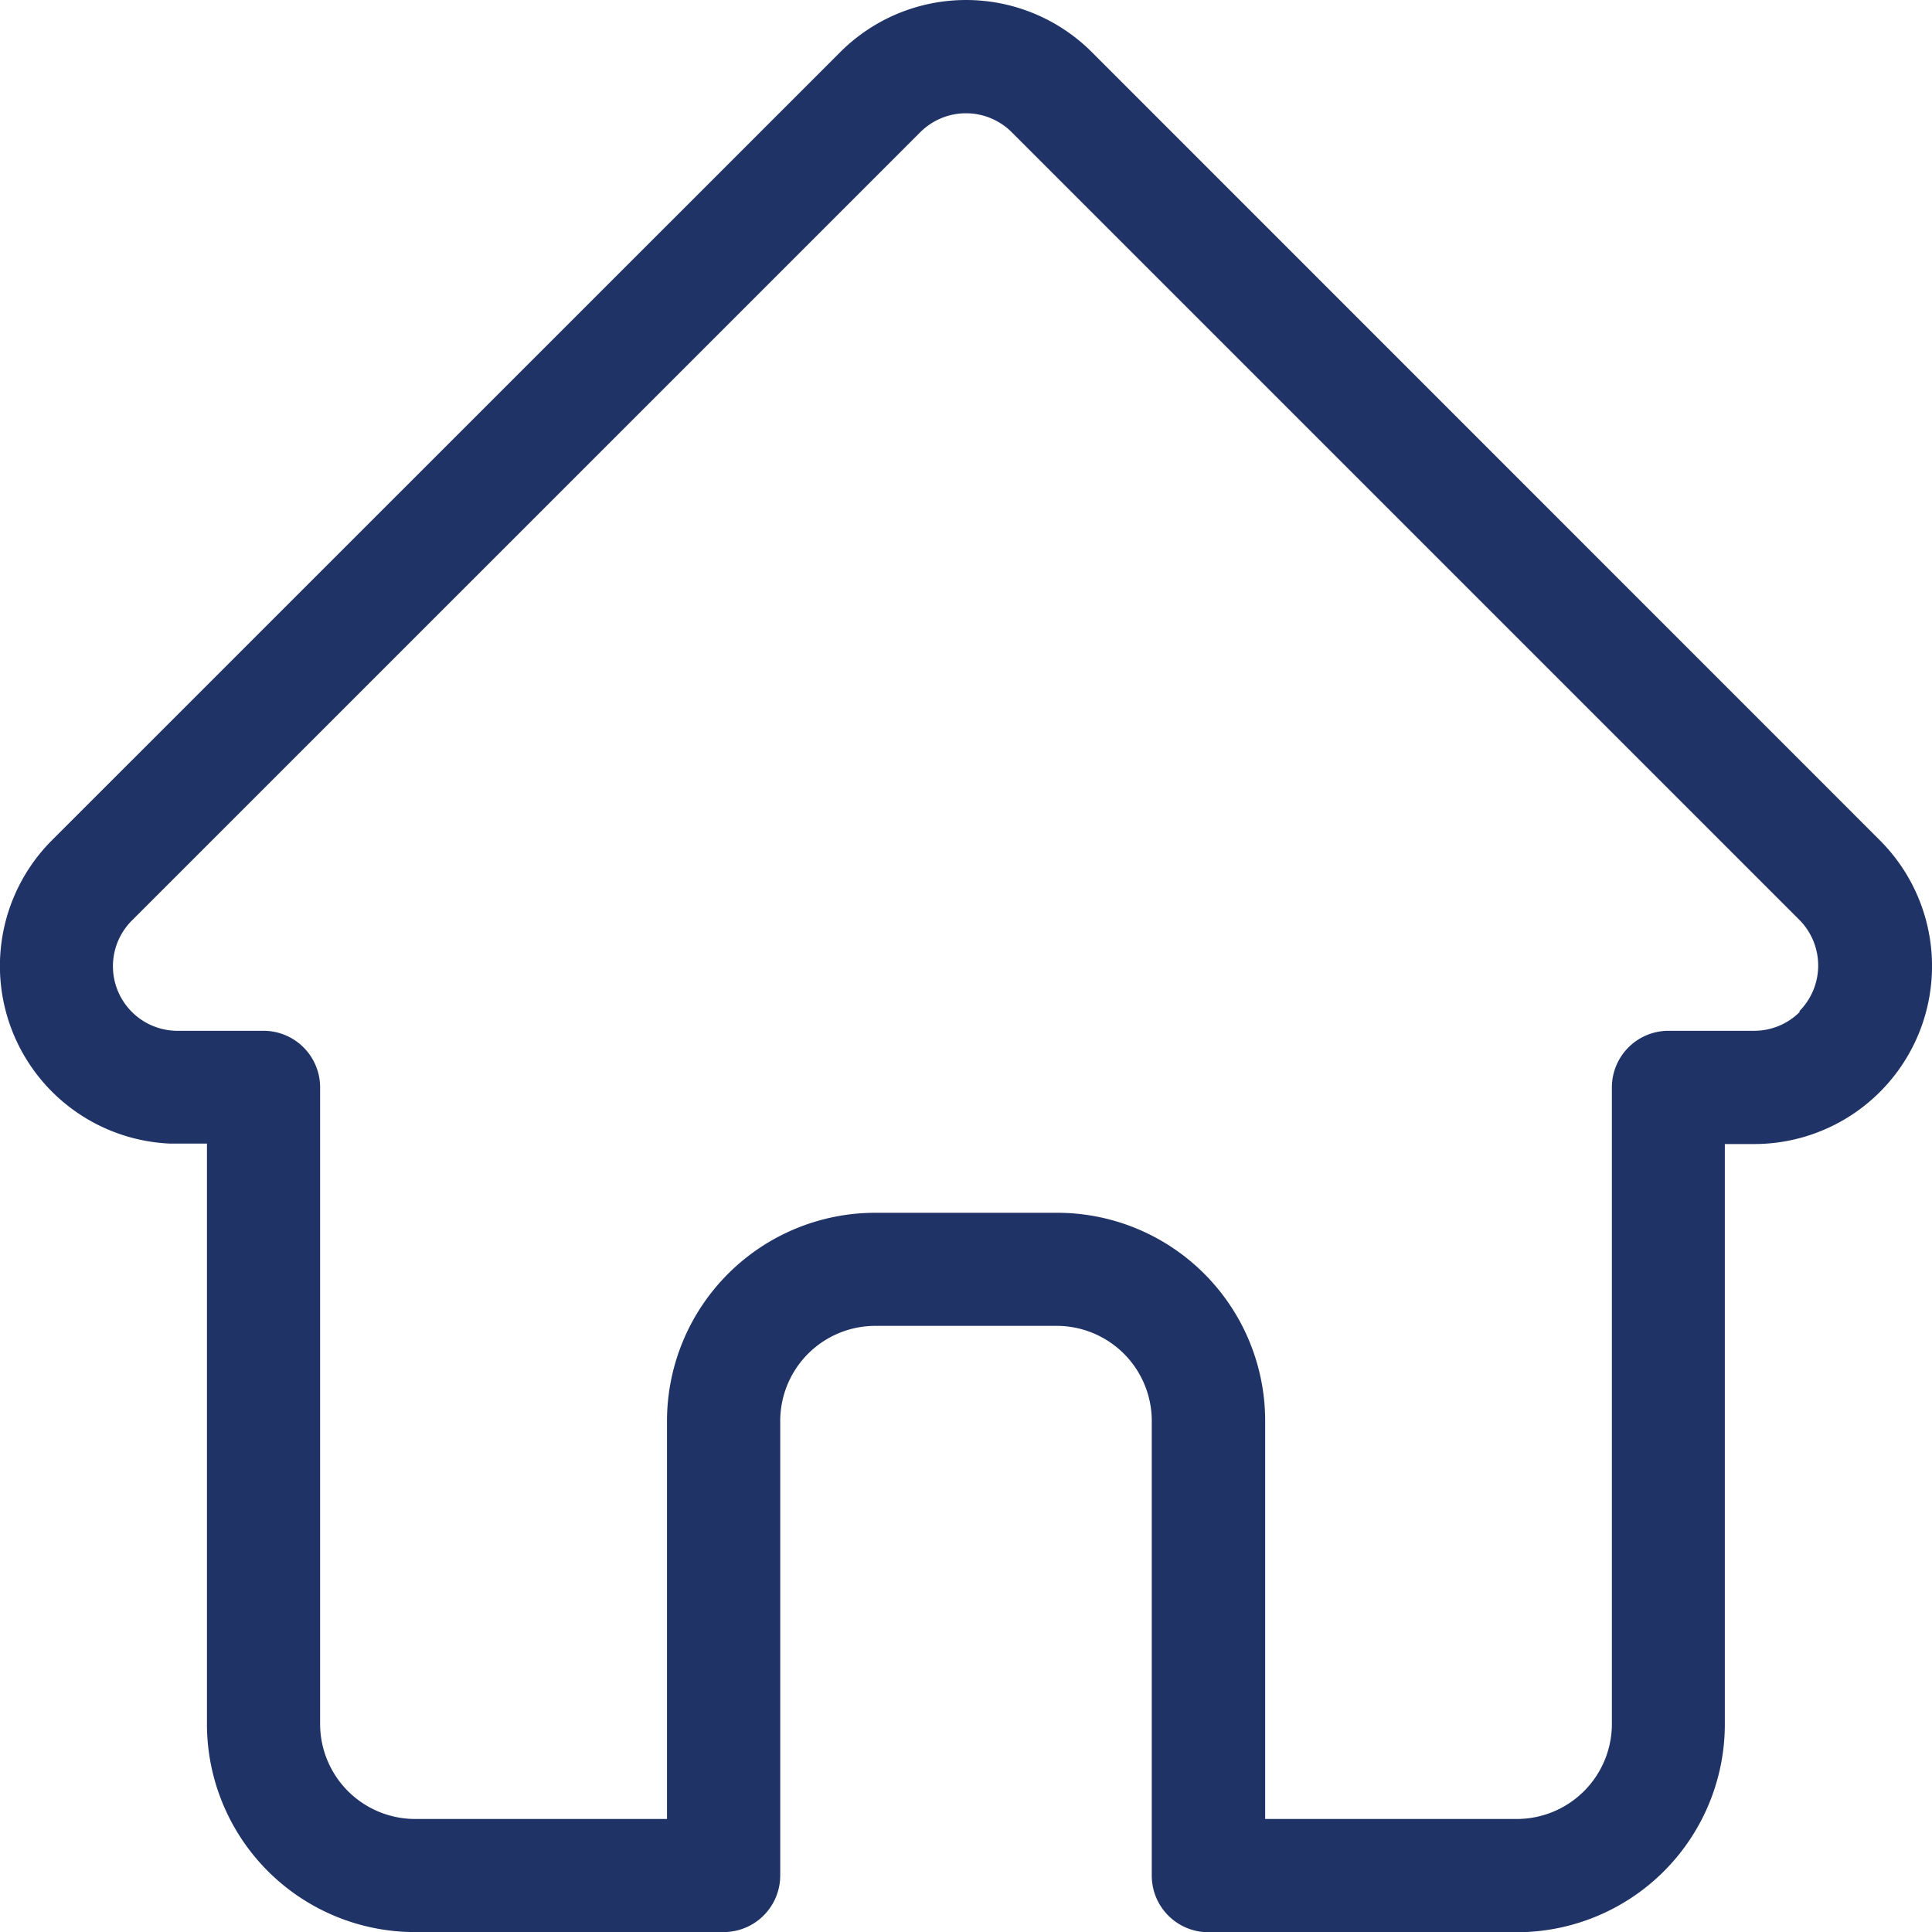
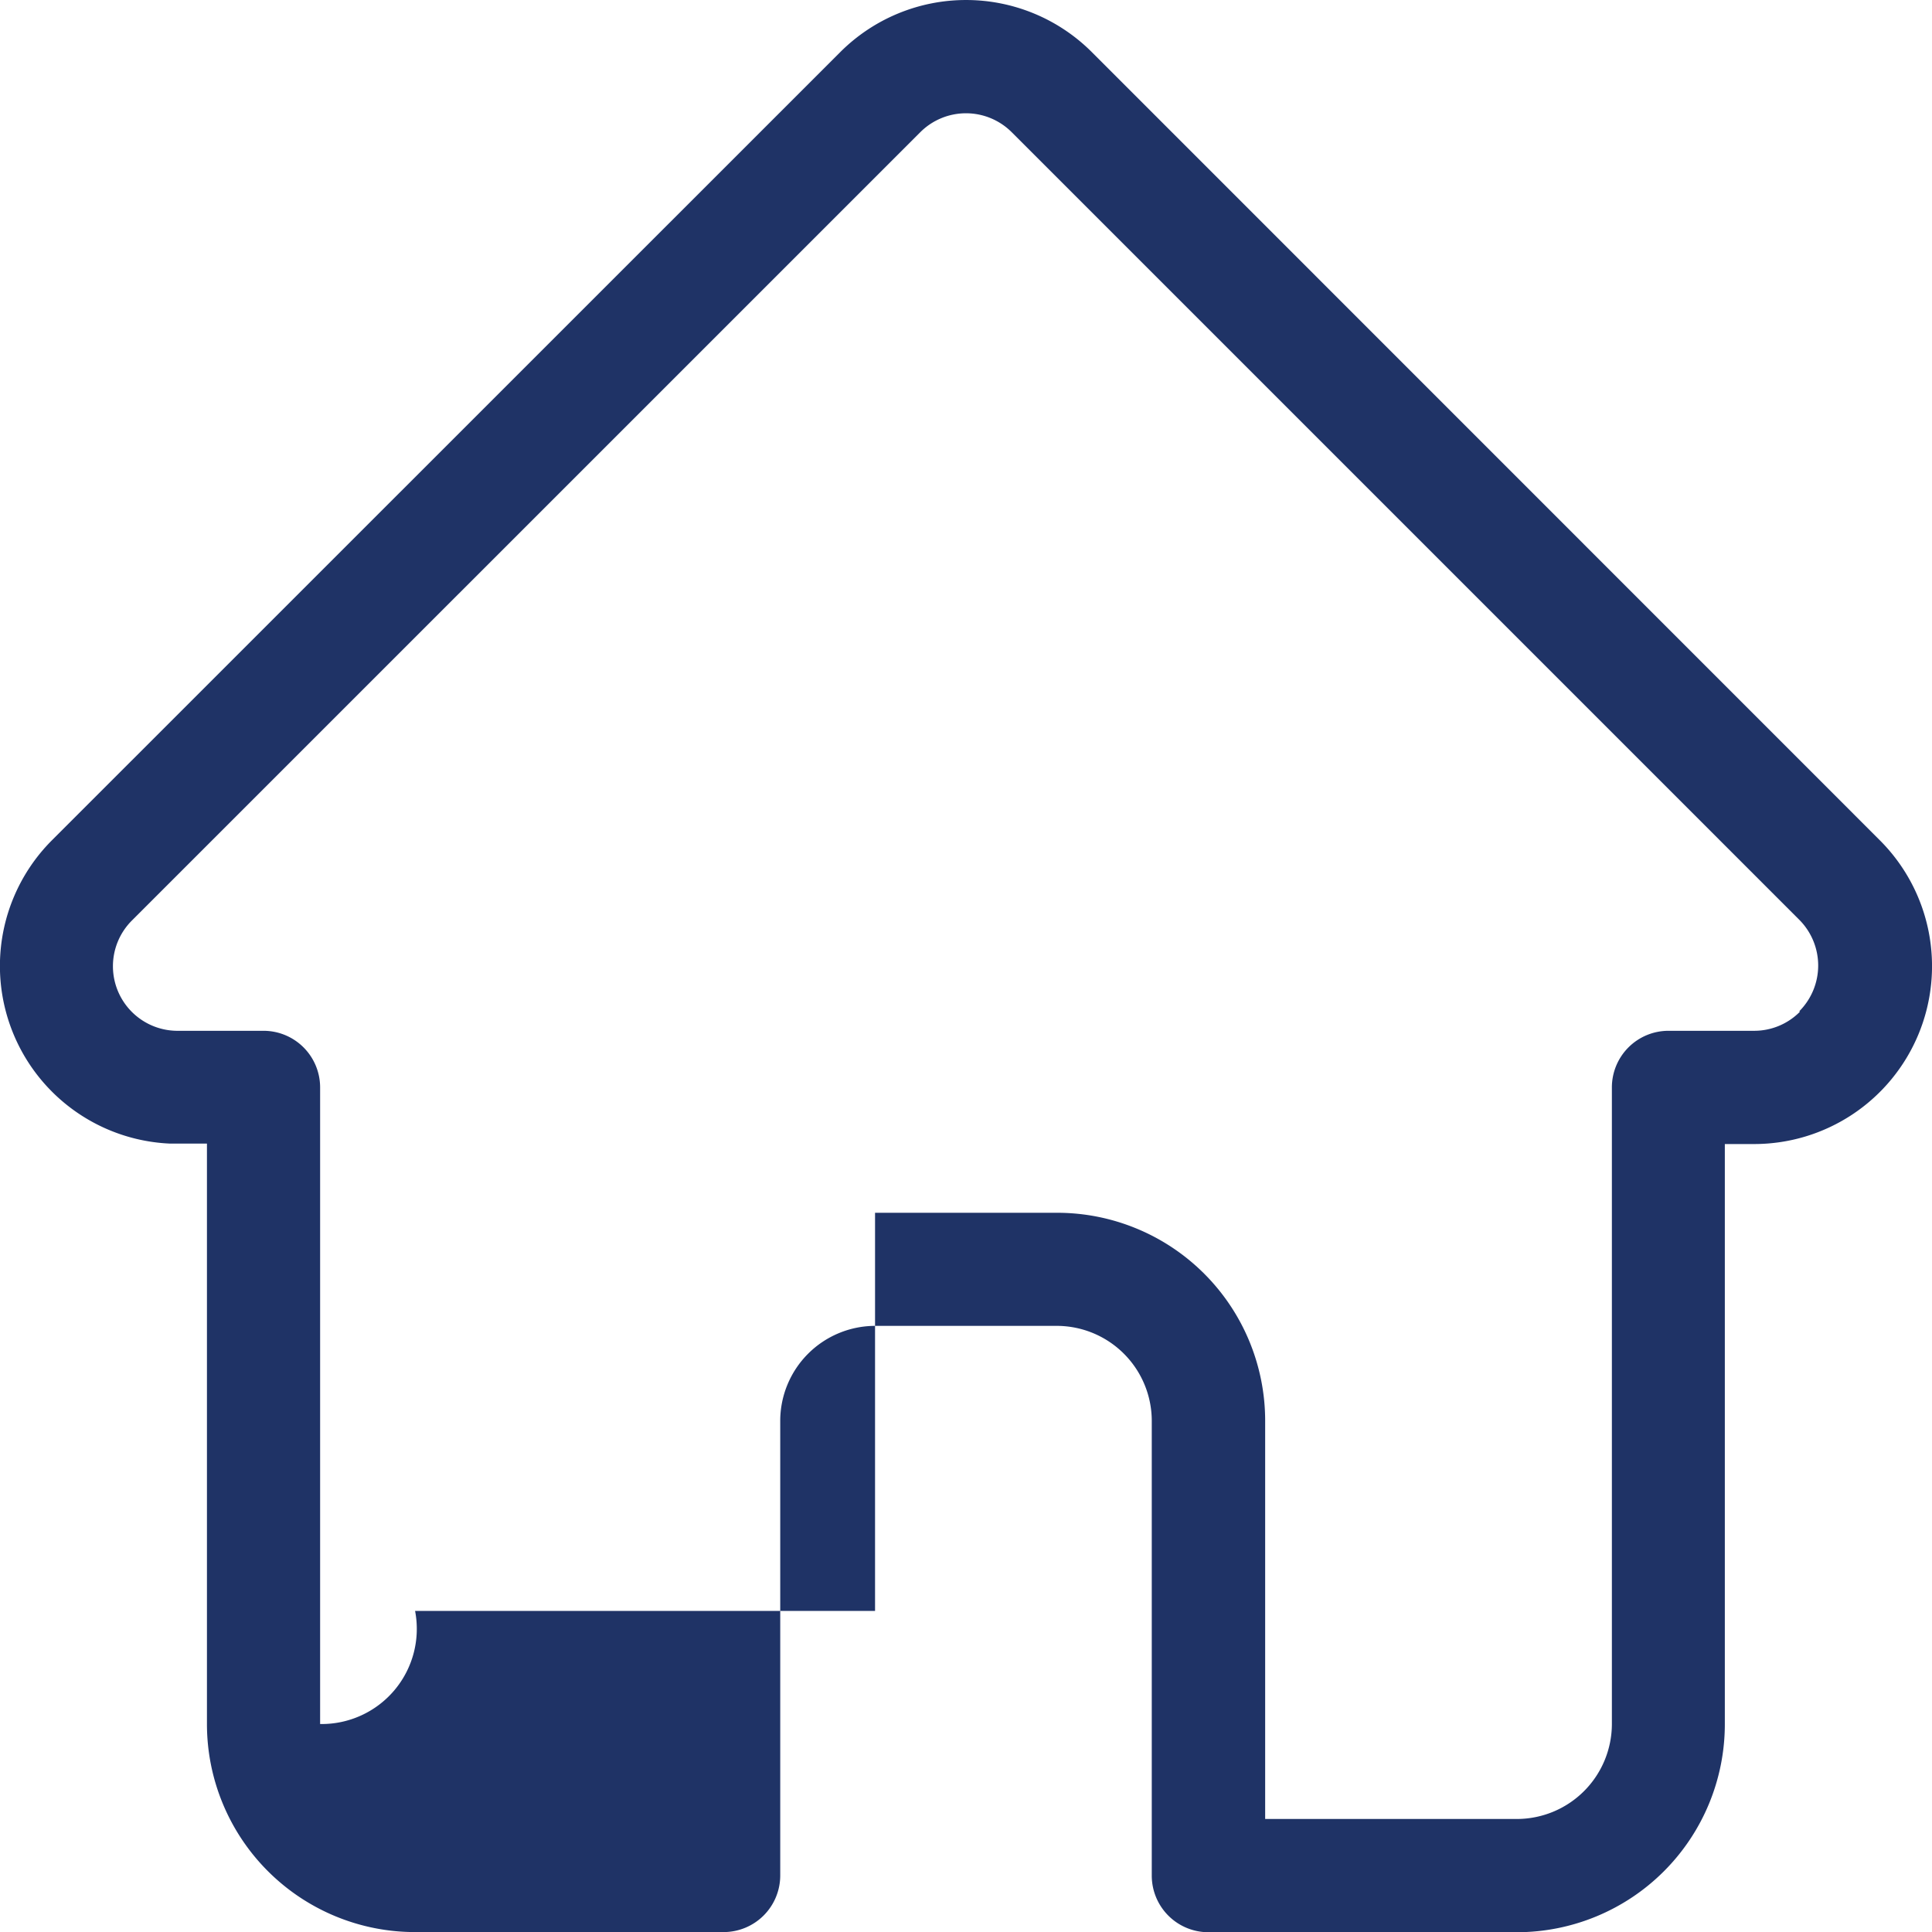
<svg xmlns="http://www.w3.org/2000/svg" width="26" height="26.003" viewBox="0 0 26 26.003">
-   <path id="home" d="M25.8,11.309l0,0L15.193.7a2.394,2.394,0,0,0-3.385,0L1.206,11.3l-.011.011a2.393,2.393,0,0,0,1.593,4.078c.025,0,.049,0,.074,0h.423V23.2a2.8,2.8,0,0,0,2.8,2.8h4.15A.762.762,0,0,0,11,25.24V19.12a1.28,1.28,0,0,1,1.278-1.278h2.448A1.28,1.28,0,0,1,16,19.12v6.12a.762.762,0,0,0,.762.762h4.15a2.8,2.8,0,0,0,2.8-2.8V15.395h.392A2.394,2.394,0,0,0,25.8,11.309Zm-1.079,2.307a.865.865,0,0,1-.615.255H22.954a.762.762,0,0,0-.762.762V23.2a1.28,1.28,0,0,1-1.278,1.278H17.526V19.12a2.8,2.8,0,0,0-2.8-2.8H12.276a2.805,2.805,0,0,0-2.8,2.8v5.358H6.086A1.28,1.28,0,0,1,4.808,23.2V14.633a.762.762,0,0,0-.762-.762H2.912l-.036,0a.869.869,0,0,1-.6-1.485h0L12.885,1.778a.87.87,0,0,1,1.23,0l10.6,10.6,0,0a.872.872,0,0,1,0,1.229Zm0,0" transform="translate(-0.5 0.001)" fill="#1f3366" />
+   <path id="home" d="M25.8,11.309l0,0L15.193.7a2.394,2.394,0,0,0-3.385,0L1.206,11.3l-.011.011a2.393,2.393,0,0,0,1.593,4.078c.025,0,.049,0,.074,0h.423V23.2a2.8,2.8,0,0,0,2.8,2.8h4.15A.762.762,0,0,0,11,25.24V19.12a1.28,1.28,0,0,1,1.278-1.278h2.448A1.28,1.28,0,0,1,16,19.12v6.12a.762.762,0,0,0,.762.762h4.15a2.8,2.8,0,0,0,2.8-2.8V15.395h.392A2.394,2.394,0,0,0,25.8,11.309Zm-1.079,2.307a.865.865,0,0,1-.615.255H22.954a.762.762,0,0,0-.762.762V23.2a1.28,1.28,0,0,1-1.278,1.278H17.526V19.12a2.8,2.8,0,0,0-2.8-2.8H12.276v5.358H6.086A1.28,1.28,0,0,1,4.808,23.2V14.633a.762.762,0,0,0-.762-.762H2.912l-.036,0a.869.869,0,0,1-.6-1.485h0L12.885,1.778a.87.87,0,0,1,1.23,0l10.6,10.6,0,0a.872.872,0,0,1,0,1.229Zm0,0" transform="translate(-0.5 0.001)" fill="#1f3366" />
</svg>